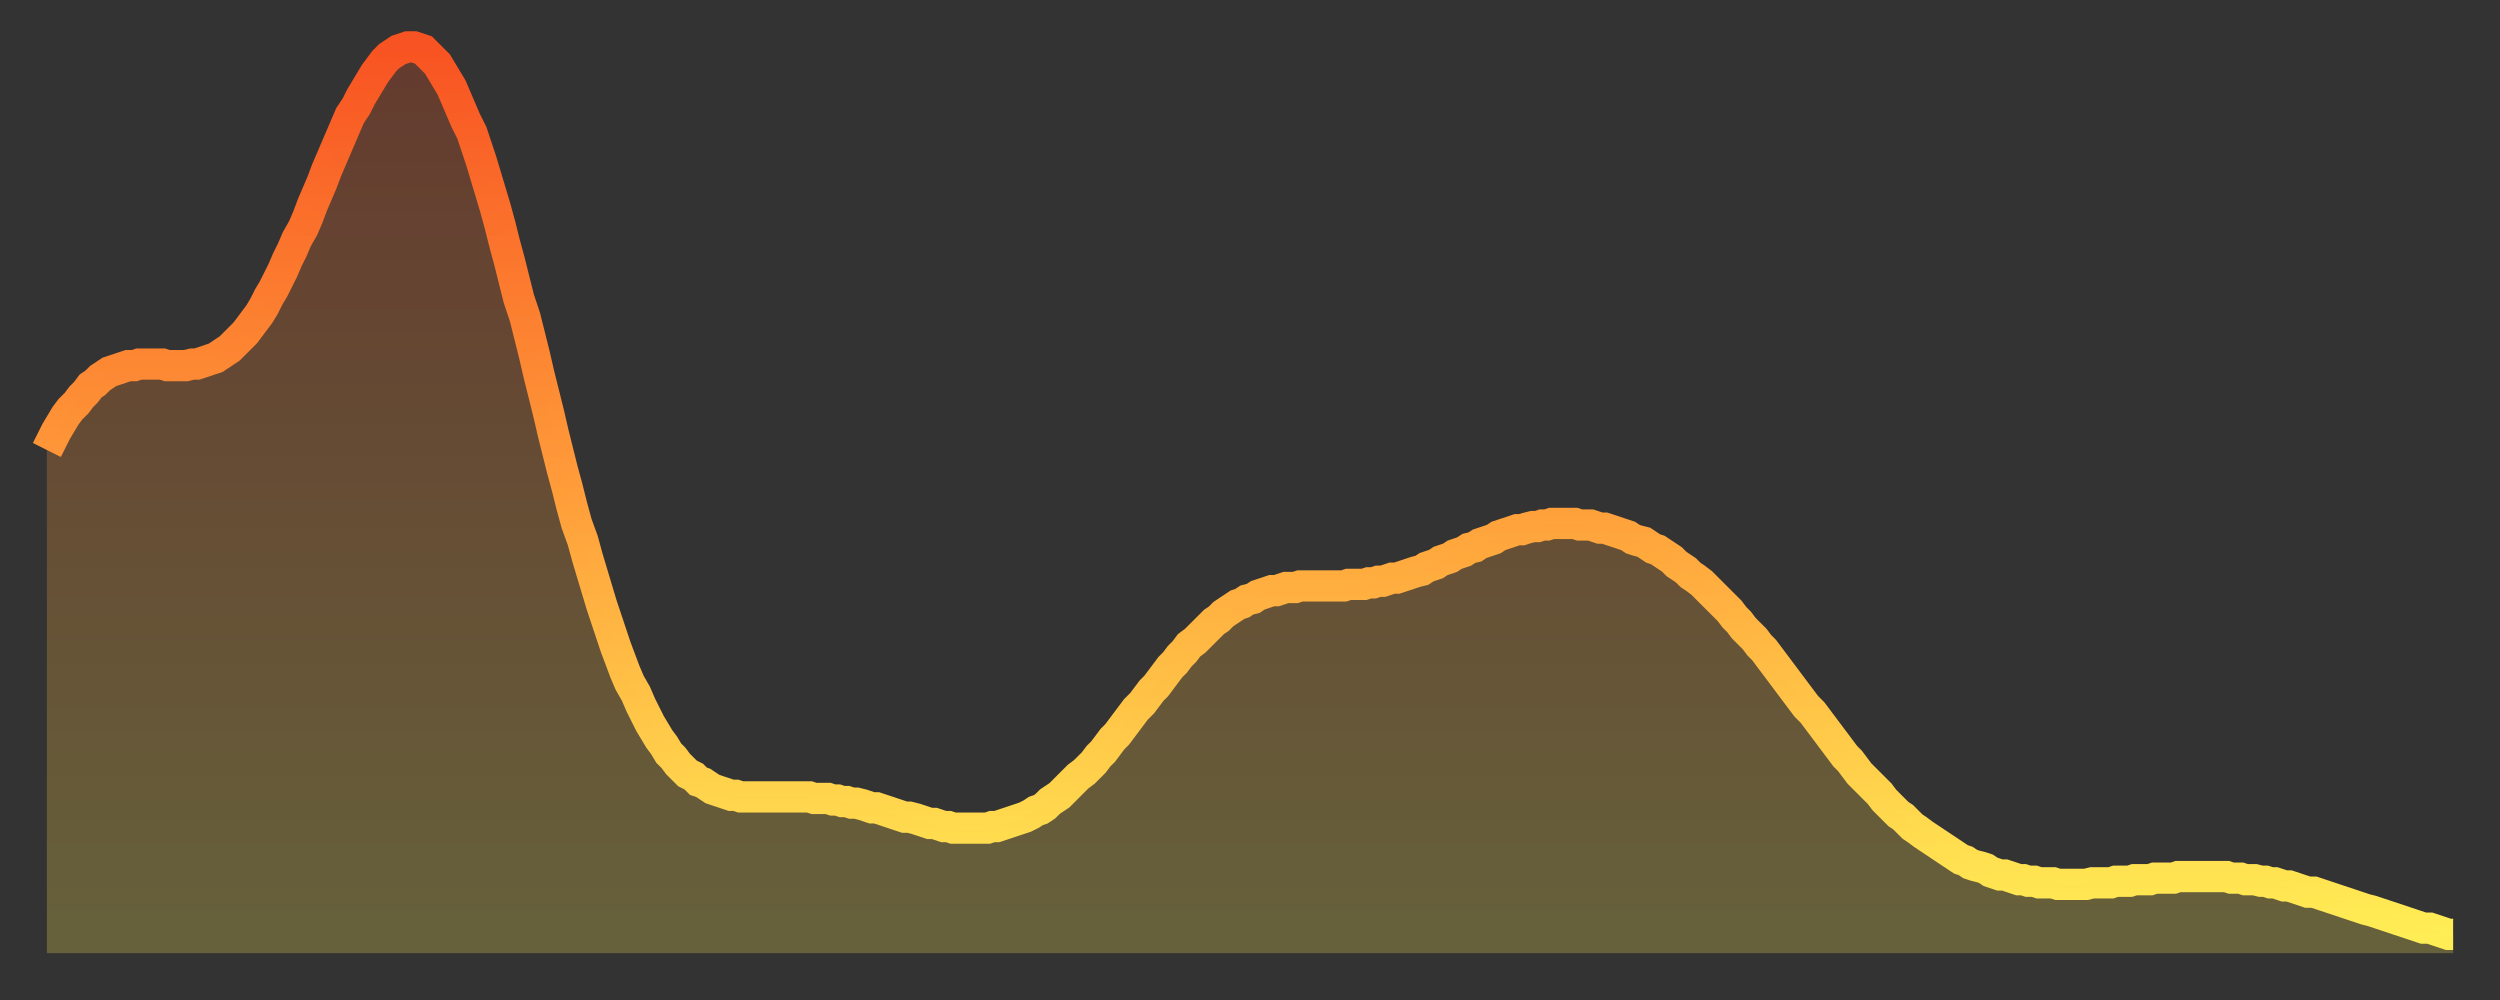
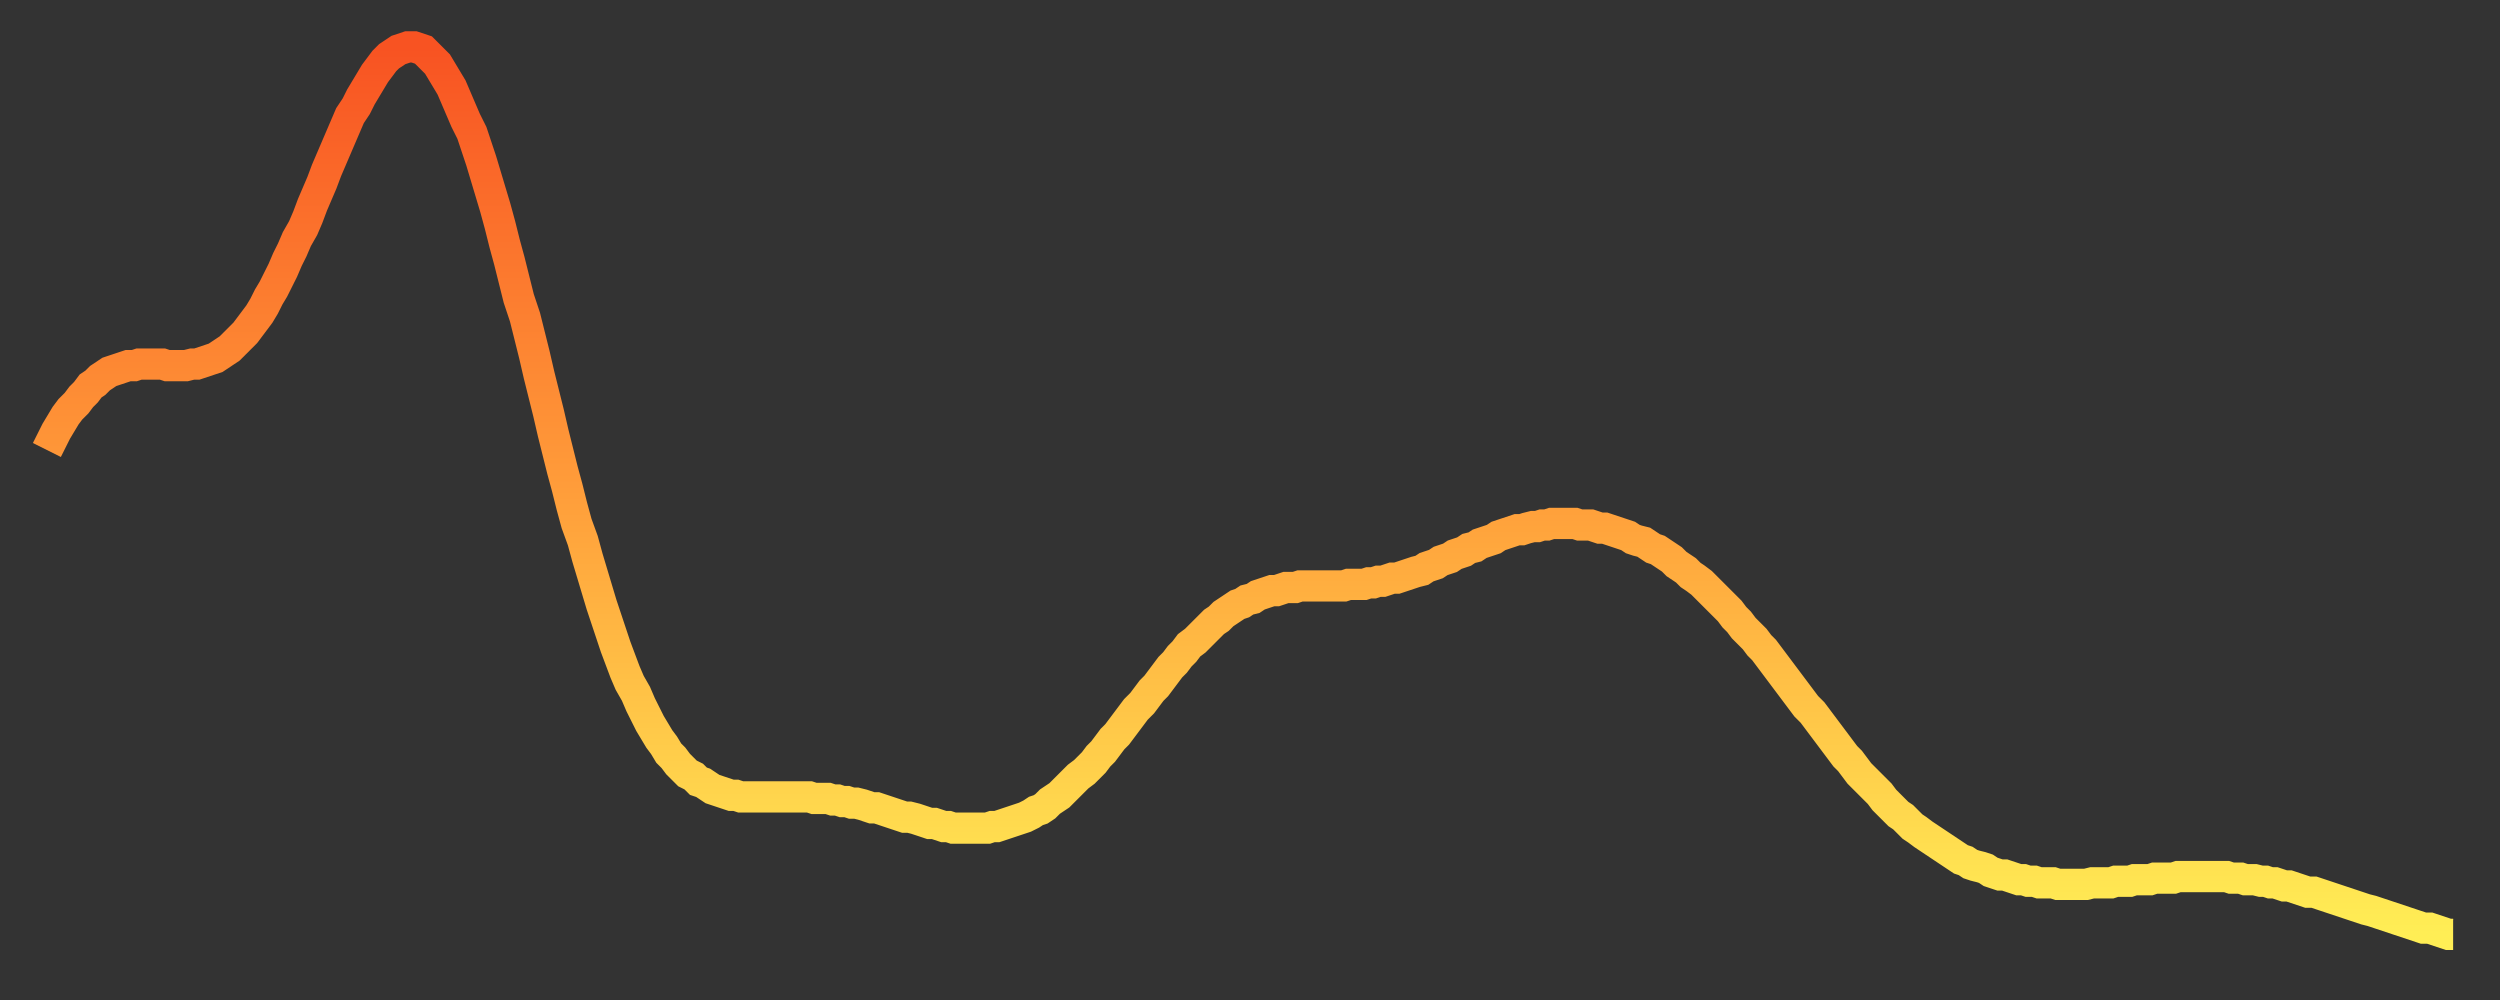
<svg xmlns="http://www.w3.org/2000/svg" baseProfile="full" height="64" version="1.1" width="160">
  <rect width="100%" height="100%" fill="#333333" stroke="none" />
  <defs>
    <linearGradient id="id632254" x1="0" x2="0" y1="0" y2="1">
      <stop offset="0%" stop-color="#f85322" />
      <stop offset="50%" stop-color="#ff9d3a" />
      <stop offset="100%" stop-color="#ffee55" />
    </linearGradient>
  </defs>
  <g transform="translate(3,3)">
    <g>
      <path d="M 0.0 25.8 0.3 25.2 0.6 24.6 0.9 24.1 1.2 23.6 1.5 23.2 1.9 22.8 2.2 22.4 2.5 22.1 2.8 21.7 3.1 21.5 3.4 21.2 3.7 21.0 4.0 20.8 4.3 20.7 4.6 20.6 4.9 20.5 5.2 20.4 5.6 20.4 5.9 20.3 6.2 20.3 6.5 20.3 6.8 20.3 7.1 20.3 7.4 20.3 7.7 20.4 8.0 20.4 8.3 20.4 8.6 20.4 8.9 20.4 9.3 20.3 9.6 20.3 9.9 20.2 10.2 20.1 10.5 20.0 10.8 19.9 11.1 19.7 11.4 19.5 11.7 19.3 12.0 19.0 12.3 18.7 12.7 18.3 13.0 17.9 13.3 17.5 13.6 17.1 13.9 16.6 14.2 16.0 14.5 15.5 14.8 14.9 15.1 14.3 15.4 13.6 15.7 13.0 16.0 12.3 16.4 11.6 16.7 10.9 17.0 10.1 17.3 9.4 17.6 8.7 17.9 7.9 18.2 7.2 18.5 6.5 18.8 5.8 19.1 5.1 19.4 4.4 19.8 3.8 20.1 3.2 20.4 2.7 20.7 2.2 21.0 1.7 21.3 1.3 21.6 0.9 21.9 0.6 22.2 0.4 22.5 0.2 22.8 0.1 23.1 0.0 23.5 0.0 23.8 0.1 24.1 0.2 24.4 0.5 24.7 0.8 25.0 1.1 25.3 1.6 25.6 2.1 25.9 2.6 26.2 3.3 26.5 4.0 26.8 4.7 27.2 5.5 27.5 6.4 27.8 7.3 28.1 8.3 28.4 9.3 28.7 10.3 29.0 11.4 29.3 12.6 29.6 13.7 29.9 14.9 30.2 16.1 30.6 17.3 30.9 18.5 31.2 19.7 31.5 21.0 31.8 22.2 32.1 23.4 32.4 24.7 32.7 25.9 33.0 27.1 33.3 28.2 33.6 29.4 33.9 30.5 34.3 31.6 34.6 32.7 34.9 33.7 35.2 34.7 35.5 35.7 35.8 36.6 36.1 37.5 36.4 38.4 36.7 39.2 37.0 40.0 37.3 40.7 37.7 41.4 38.0 42.1 38.3 42.7 38.6 43.3 38.9 43.8 39.2 44.3 39.5 44.7 39.8 45.2 40.1 45.5 40.4 45.9 40.7 46.2 41.0 46.5 41.4 46.7 41.7 47.0 42.0 47.1 42.3 47.3 42.6 47.5 42.9 47.6 43.2 47.7 43.5 47.8 43.8 47.9 44.1 47.9 44.4 48.0 44.7 48.0 45.1 48.0 45.4 48.0 45.7 48.0 46.0 48.0 46.3 48.0 46.6 48.0 46.9 48.0 47.2 48.0 47.5 48.0 47.8 48.0 48.1 48.0 48.5 48.0 48.8 48.0 49.1 48.1 49.4 48.1 49.7 48.1 50.0 48.1 50.3 48.2 50.6 48.2 50.9 48.3 51.2 48.3 51.5 48.4 51.8 48.4 52.2 48.5 52.5 48.6 52.8 48.7 53.1 48.7 53.4 48.8 53.7 48.9 54.0 49.0 54.3 49.1 54.6 49.2 54.9 49.3 55.2 49.3 55.6 49.4 55.9 49.5 56.2 49.6 56.5 49.7 56.8 49.7 57.1 49.8 57.4 49.9 57.7 49.9 58.0 50.0 58.3 50.0 58.6 50.0 58.9 50.0 59.3 50.0 59.6 50.0 59.9 50.0 60.2 50.0 60.5 49.9 60.8 49.9 61.1 49.8 61.4 49.7 61.7 49.6 62.0 49.5 62.3 49.4 62.6 49.3 63.0 49.1 63.3 48.9 63.6 48.8 63.9 48.6 64.2 48.3 64.5 48.1 64.8 47.9 65.1 47.6 65.4 47.3 65.7 47.0 66.0 46.7 66.4 46.4 66.7 46.1 67.0 45.8 67.3 45.4 67.6 45.1 67.9 44.7 68.2 44.3 68.5 44.0 68.8 43.6 69.1 43.2 69.4 42.8 69.7 42.4 70.1 42.0 70.4 41.6 70.7 41.2 71.0 40.9 71.3 40.5 71.6 40.1 71.9 39.7 72.2 39.4 72.5 39.0 72.8 38.7 73.1 38.3 73.5 38.0 73.8 37.7 74.1 37.4 74.4 37.1 74.7 36.8 75.0 36.6 75.3 36.3 75.6 36.1 75.9 35.9 76.2 35.7 76.5 35.6 76.8 35.4 77.2 35.3 77.5 35.1 77.8 35.0 78.1 34.9 78.4 34.8 78.7 34.8 79.0 34.7 79.3 34.6 79.6 34.6 79.9 34.6 80.2 34.5 80.5 34.5 80.9 34.5 81.2 34.5 81.5 34.5 81.8 34.5 82.1 34.5 82.4 34.5 82.7 34.5 83.0 34.5 83.3 34.4 83.6 34.4 83.9 34.4 84.3 34.4 84.6 34.3 84.9 34.3 85.2 34.2 85.5 34.2 85.8 34.1 86.1 34.0 86.4 34.0 86.7 33.9 87.0 33.8 87.3 33.7 87.6 33.6 88.0 33.5 88.3 33.3 88.6 33.2 88.9 33.1 89.2 32.9 89.5 32.8 89.8 32.7 90.1 32.5 90.4 32.4 90.7 32.3 91.0 32.1 91.4 32.0 91.7 31.8 92.0 31.7 92.3 31.6 92.6 31.5 92.9 31.3 93.2 31.2 93.5 31.1 93.8 31.0 94.1 30.9 94.4 30.9 94.7 30.8 95.1 30.7 95.4 30.7 95.7 30.6 96.0 30.6 96.3 30.5 96.6 30.5 96.9 30.5 97.2 30.5 97.5 30.5 97.8 30.5 98.1 30.6 98.4 30.6 98.8 30.6 99.1 30.7 99.4 30.8 99.7 30.8 100.0 30.9 100.3 31.0 100.6 31.1 100.9 31.2 101.2 31.3 101.5 31.5 101.8 31.6 102.2 31.7 102.5 31.9 102.8 32.1 103.1 32.2 103.4 32.4 103.7 32.6 104.0 32.8 104.3 33.1 104.6 33.3 104.9 33.5 105.2 33.8 105.5 34.0 105.9 34.3 106.2 34.6 106.5 34.9 106.8 35.2 107.1 35.5 107.4 35.8 107.7 36.1 108.0 36.5 108.3 36.8 108.6 37.2 108.9 37.5 109.3 37.9 109.6 38.3 109.9 38.6 110.2 39.0 110.5 39.4 110.8 39.8 111.1 40.2 111.4 40.6 111.7 41.0 112.0 41.4 112.3 41.8 112.6 42.2 113.0 42.6 113.3 43.0 113.6 43.4 113.9 43.8 114.2 44.2 114.5 44.6 114.8 45.0 115.1 45.4 115.4 45.7 115.7 46.1 116.0 46.5 116.3 46.8 116.7 47.2 117.0 47.5 117.3 47.8 117.6 48.2 117.9 48.5 118.2 48.8 118.5 49.1 118.8 49.3 119.1 49.6 119.4 49.9 119.7 50.1 120.1 50.4 120.4 50.6 120.7 50.8 121.0 51.0 121.3 51.2 121.6 51.4 121.9 51.6 122.2 51.8 122.5 52.0 122.8 52.1 123.1 52.3 123.4 52.4 123.8 52.5 124.1 52.6 124.4 52.8 124.7 52.9 125.0 53.0 125.3 53.0 125.6 53.1 125.9 53.2 126.2 53.3 126.5 53.3 126.8 53.4 127.2 53.4 127.5 53.5 127.8 53.5 128.1 53.5 128.4 53.5 128.7 53.6 129.0 53.6 129.3 53.6 129.6 53.6 129.9 53.6 130.2 53.6 130.5 53.6 130.9 53.5 131.2 53.5 131.5 53.5 131.8 53.5 132.1 53.5 132.4 53.4 132.7 53.4 133.0 53.4 133.3 53.4 133.6 53.3 133.9 53.3 134.2 53.3 134.6 53.3 134.9 53.2 135.2 53.2 135.5 53.2 135.8 53.2 136.1 53.2 136.4 53.1 136.7 53.1 137.0 53.1 137.3 53.1 137.6 53.1 138.0 53.1 138.3 53.1 138.6 53.1 138.9 53.1 139.2 53.1 139.5 53.1 139.8 53.2 140.1 53.2 140.4 53.2 140.7 53.3 141.0 53.3 141.3 53.3 141.7 53.4 142.0 53.4 142.3 53.5 142.6 53.5 142.9 53.6 143.2 53.7 143.5 53.7 143.8 53.8 144.1 53.9 144.4 54.0 144.7 54.1 145.1 54.1 145.4 54.2 145.7 54.3 146.0 54.4 146.3 54.5 146.6 54.6 146.9 54.7 147.2 54.8 147.5 54.9 147.8 55.0 148.1 55.1 148.4 55.2 148.8 55.3 149.1 55.4 149.4 55.5 149.7 55.6 150.0 55.7 150.3 55.8 150.6 55.9 150.9 56.0 151.2 56.1 151.5 56.2 151.8 56.3 152.1 56.4 152.5 56.4 152.8 56.5 153.1 56.6 153.4 56.7 153.7 56.8 154.0 56.8" fill="none" id="graph-curve" opacity="1" stroke="url(#id632254)" stroke-width="2" />
-       <path d="M 0 58 L 0.0 25.8 0.3 25.2 0.6 24.6 0.9 24.1 1.2 23.6 1.5 23.2 1.9 22.8 2.2 22.4 2.5 22.1 2.8 21.7 3.1 21.5 3.4 21.2 3.7 21.0 4.0 20.8 4.3 20.7 4.6 20.6 4.9 20.5 5.2 20.4 5.6 20.4 5.9 20.3 6.2 20.3 6.5 20.3 6.8 20.3 7.1 20.3 7.4 20.3 7.7 20.4 8.0 20.4 8.3 20.4 8.6 20.4 8.9 20.4 9.3 20.3 9.6 20.3 9.9 20.2 10.2 20.1 10.5 20.0 10.8 19.9 11.1 19.7 11.4 19.5 11.7 19.3 12.0 19.0 12.3 18.7 12.7 18.3 13.0 17.9 13.3 17.5 13.6 17.1 13.9 16.6 14.2 16.0 14.5 15.5 14.8 14.9 15.1 14.3 15.4 13.6 15.7 13.0 16.0 12.3 16.4 11.6 16.7 10.9 17.0 10.1 17.3 9.4 17.6 8.7 17.9 7.9 18.2 7.2 18.5 6.5 18.8 5.8 19.1 5.1 19.4 4.4 19.8 3.8 20.1 3.2 20.4 2.7 20.7 2.2 21.0 1.7 21.3 1.3 21.6 0.9 21.9 0.6 22.2 0.4 22.5 0.2 22.8 0.1 23.1 0.0 23.5 0.0 23.8 0.1 24.1 0.2 24.4 0.5 24.7 0.8 25.0 1.1 25.3 1.6 25.6 2.1 25.9 2.6 26.2 3.3 26.5 4.0 26.8 4.7 27.2 5.5 27.5 6.4 27.8 7.3 28.1 8.3 28.4 9.3 28.7 10.3 29.0 11.4 29.3 12.6 29.6 13.7 29.9 14.9 30.2 16.1 30.6 17.3 30.9 18.5 31.2 19.7 31.5 21.0 31.8 22.2 32.1 23.4 32.4 24.7 32.7 25.9 33.0 27.1 33.3 28.2 33.6 29.4 33.9 30.5 34.3 31.6 34.6 32.7 34.9 33.7 35.2 34.7 35.5 35.7 35.8 36.6 36.1 37.5 36.4 38.4 36.7 39.2 37.0 40.0 37.3 40.7 37.7 41.4 38.0 42.1 38.3 42.7 38.6 43.3 38.9 43.8 39.2 44.3 39.5 44.7 39.8 45.2 40.1 45.5 40.4 45.9 40.7 46.2 41.0 46.5 41.4 46.7 41.7 47.0 42.0 47.1 42.3 47.3 42.6 47.5 42.9 47.6 43.2 47.7 43.5 47.8 43.8 47.9 44.1 47.9 44.4 48.0 44.7 48.0 45.1 48.0 45.4 48.0 45.7 48.0 46.0 48.0 46.3 48.0 46.6 48.0 46.9 48.0 47.2 48.0 47.5 48.0 47.8 48.0 48.1 48.0 48.5 48.0 48.8 48.0 49.1 48.1 49.4 48.1 49.7 48.1 50.0 48.1 50.3 48.2 50.6 48.2 50.9 48.3 51.2 48.3 51.5 48.4 51.8 48.4 52.2 48.5 52.5 48.6 52.8 48.7 53.1 48.7 53.4 48.8 53.7 48.9 54.0 49.0 54.3 49.1 54.6 49.2 54.9 49.3 55.2 49.3 55.6 49.4 55.9 49.5 56.2 49.6 56.5 49.7 56.8 49.7 57.1 49.8 57.4 49.9 57.7 49.9 58.0 50.0 58.3 50.0 58.6 50.0 58.9 50.0 59.3 50.0 59.6 50.0 59.9 50.0 60.2 50.0 60.5 49.9 60.8 49.9 61.1 49.8 61.4 49.7 61.7 49.6 62.0 49.5 62.3 49.4 62.6 49.3 63.0 49.1 63.3 48.9 63.6 48.8 63.9 48.6 64.2 48.3 64.5 48.1 64.8 47.9 65.1 47.6 65.4 47.3 65.7 47.0 66.0 46.7 66.4 46.4 66.7 46.1 67.0 45.8 67.3 45.4 67.6 45.1 67.9 44.7 68.2 44.3 68.5 44.0 68.8 43.6 69.1 43.2 69.4 42.8 69.7 42.4 70.1 42.0 70.4 41.6 70.7 41.2 71.0 40.9 71.3 40.5 71.6 40.1 71.9 39.7 72.2 39.4 72.5 39.0 72.8 38.7 73.1 38.3 73.5 38.0 73.8 37.7 74.1 37.4 74.4 37.1 74.7 36.8 75.0 36.6 75.3 36.3 75.6 36.1 75.9 35.9 76.2 35.7 76.5 35.6 76.8 35.4 77.2 35.3 77.5 35.1 77.8 35.0 78.1 34.9 78.4 34.8 78.7 34.8 79.0 34.7 79.3 34.6 79.6 34.6 79.9 34.6 80.2 34.5 80.5 34.5 80.9 34.5 81.2 34.5 81.5 34.5 81.8 34.5 82.1 34.5 82.4 34.5 82.7 34.5 83.0 34.5 83.3 34.4 83.6 34.4 83.9 34.4 84.3 34.4 84.6 34.3 84.9 34.3 85.2 34.2 85.5 34.2 85.8 34.1 86.1 34.0 86.4 34.0 86.7 33.9 87.0 33.8 87.3 33.7 87.6 33.6 88.0 33.5 88.3 33.3 88.6 33.2 88.9 33.1 89.2 32.9 89.5 32.8 89.8 32.7 90.1 32.5 90.4 32.4 90.7 32.3 91.0 32.1 91.4 32.0 91.7 31.8 92.0 31.7 92.3 31.6 92.6 31.5 92.9 31.3 93.2 31.2 93.5 31.1 93.8 31.0 94.1 30.9 94.4 30.9 94.7 30.8 95.1 30.7 95.4 30.7 95.7 30.6 96.0 30.6 96.3 30.5 96.6 30.5 96.9 30.5 97.2 30.5 97.5 30.5 97.8 30.5 98.1 30.6 98.4 30.6 98.8 30.6 99.1 30.7 99.4 30.8 99.7 30.8 100.0 30.9 100.3 31.0 100.6 31.1 100.9 31.2 101.2 31.3 101.5 31.5 101.8 31.6 102.2 31.7 102.5 31.9 102.8 32.1 103.1 32.2 103.4 32.4 103.7 32.6 104.0 32.8 104.3 33.1 104.6 33.3 104.9 33.5 105.2 33.8 105.5 34.0 105.9 34.3 106.2 34.6 106.5 34.9 106.8 35.2 107.1 35.5 107.4 35.8 107.7 36.1 108.0 36.5 108.3 36.8 108.6 37.2 108.9 37.5 109.3 37.9 109.6 38.3 109.9 38.6 110.2 39.0 110.5 39.4 110.8 39.8 111.1 40.2 111.4 40.6 111.7 41.0 112.0 41.4 112.3 41.8 112.6 42.2 113.0 42.6 113.3 43.0 113.6 43.4 113.9 43.8 114.2 44.2 114.5 44.6 114.8 45.0 115.1 45.4 115.4 45.7 115.7 46.1 116.0 46.5 116.3 46.8 116.7 47.2 117.0 47.5 117.3 47.8 117.6 48.2 117.9 48.5 118.2 48.8 118.5 49.1 118.8 49.3 119.1 49.6 119.4 49.9 119.7 50.1 120.1 50.4 120.4 50.6 120.7 50.8 121.0 51.0 121.3 51.2 121.6 51.4 121.9 51.6 122.2 51.8 122.5 52.0 122.8 52.1 123.1 52.3 123.4 52.4 123.8 52.5 124.1 52.6 124.4 52.8 124.7 52.9 125.0 53.0 125.3 53.0 125.6 53.1 125.9 53.2 126.2 53.3 126.5 53.3 126.8 53.4 127.2 53.4 127.5 53.5 127.8 53.5 128.1 53.5 128.4 53.5 128.7 53.6 129.0 53.6 129.3 53.6 129.6 53.6 129.9 53.6 130.2 53.6 130.5 53.6 130.9 53.5 131.2 53.5 131.5 53.5 131.8 53.5 132.1 53.5 132.4 53.4 132.7 53.4 133.0 53.4 133.3 53.4 133.6 53.3 133.9 53.3 134.2 53.3 134.6 53.3 134.9 53.2 135.2 53.2 135.5 53.2 135.8 53.2 136.1 53.2 136.4 53.1 136.7 53.1 137.0 53.1 137.3 53.1 137.6 53.1 138.0 53.1 138.3 53.1 138.6 53.1 138.9 53.1 139.2 53.1 139.5 53.1 139.8 53.2 140.1 53.2 140.4 53.2 140.7 53.3 141.0 53.3 141.3 53.3 141.7 53.4 142.0 53.4 142.3 53.5 142.6 53.5 142.9 53.6 143.2 53.7 143.5 53.7 143.8 53.8 144.1 53.9 144.4 54.0 144.7 54.1 145.1 54.1 145.4 54.2 145.7 54.3 146.0 54.4 146.3 54.5 146.6 54.6 146.9 54.7 147.2 54.8 147.5 54.9 147.8 55.0 148.1 55.1 148.4 55.2 148.8 55.3 149.1 55.4 149.4 55.5 149.7 55.6 150.0 55.7 150.3 55.8 150.6 55.9 150.9 56.0 151.2 56.1 151.5 56.2 151.8 56.3 152.1 56.4 152.5 56.4 152.8 56.5 153.1 56.6 153.4 56.7 153.7 56.8 154.0 56.8 154 58" fill="url(#id632254)" fill-opacity=".25" id="graph-shadow" />
    </g>
  </g>
</svg>